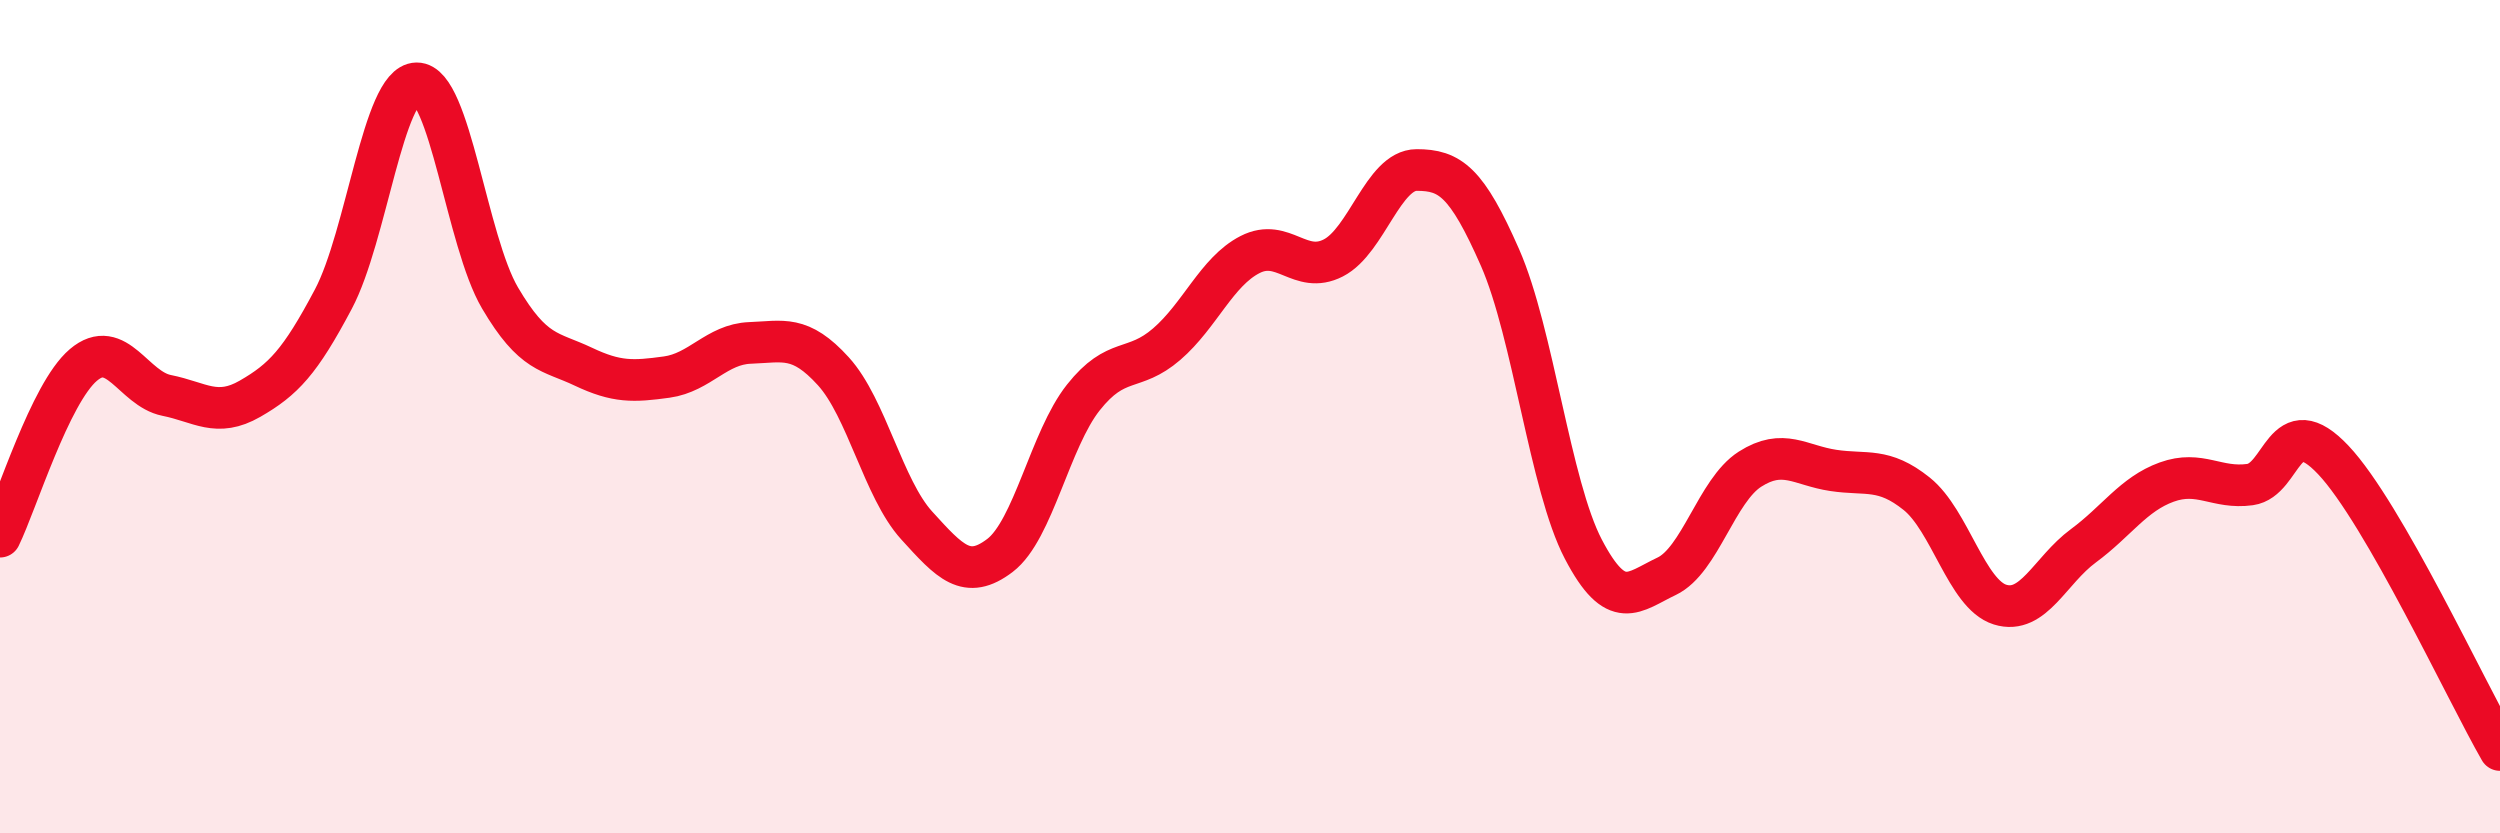
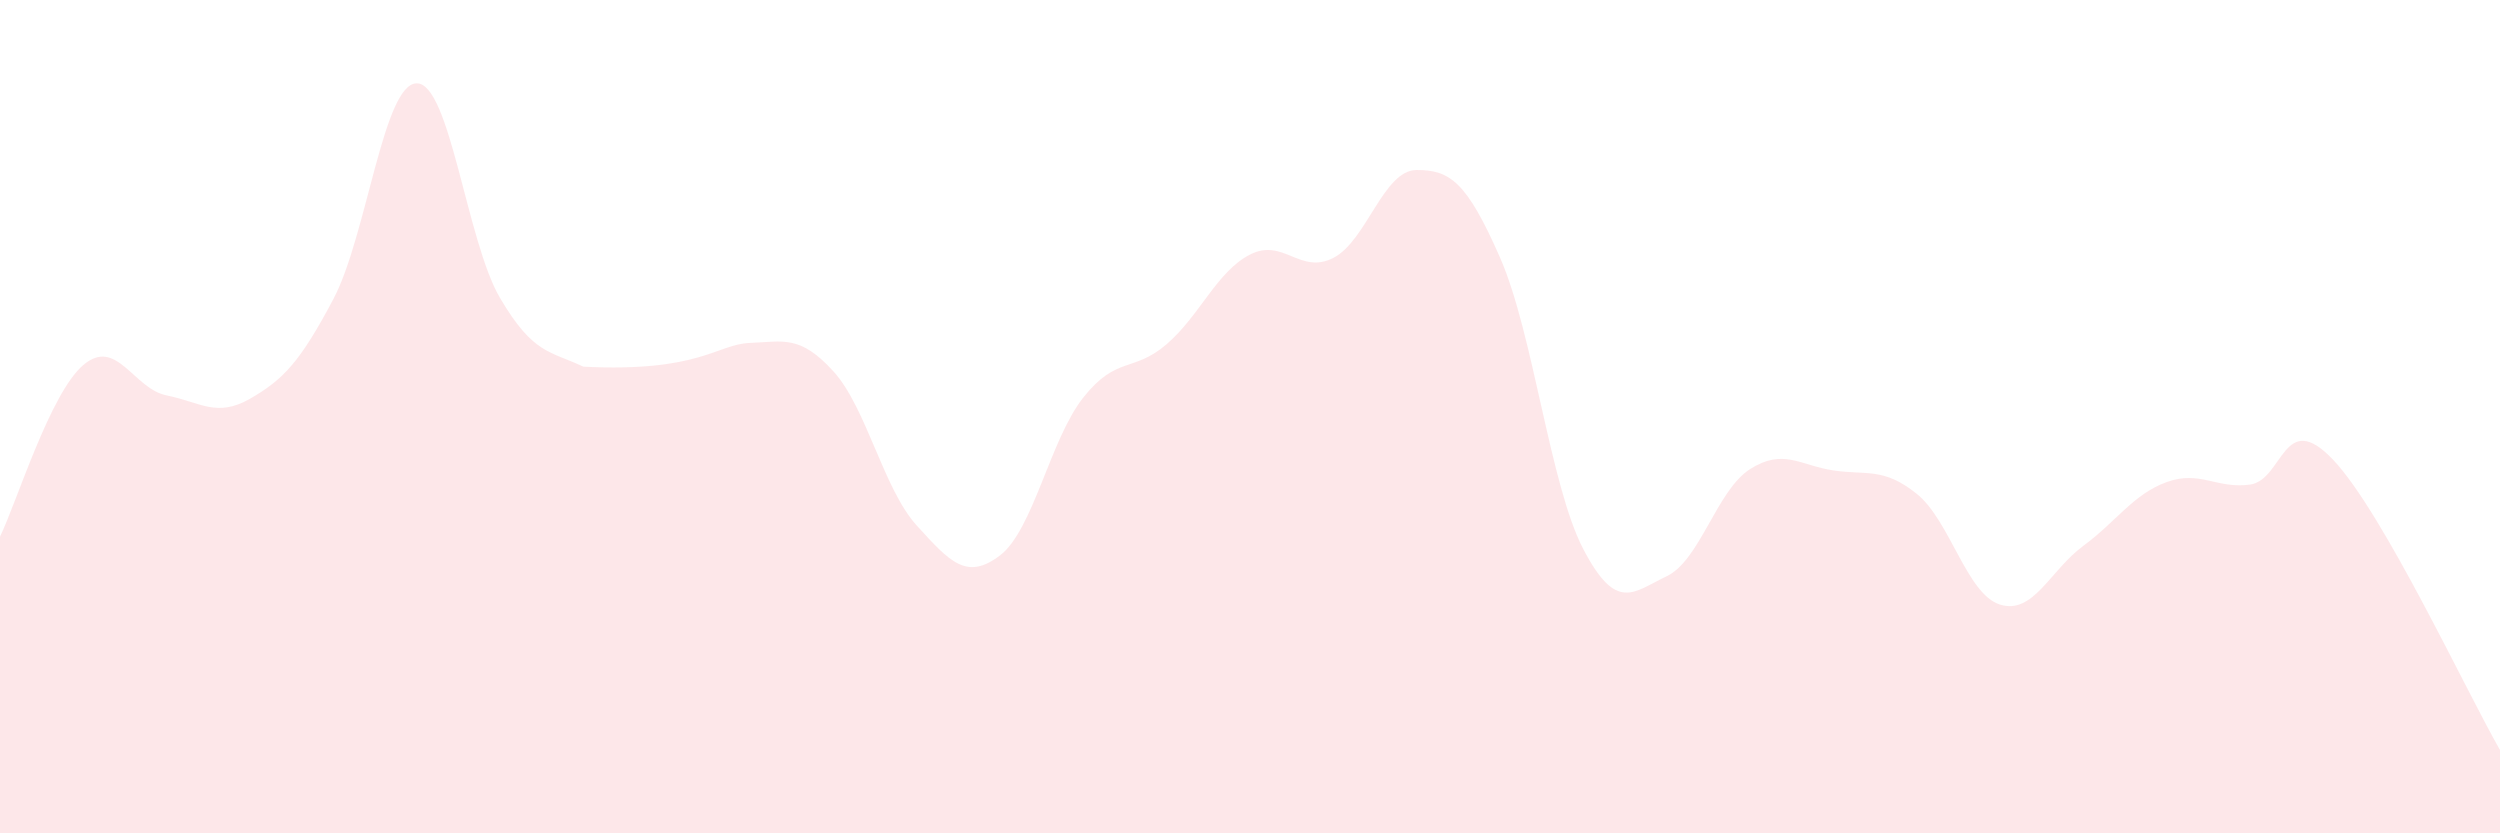
<svg xmlns="http://www.w3.org/2000/svg" width="60" height="20" viewBox="0 0 60 20">
-   <path d="M 0,12.88 C 0.4,12.06 1.2,9.44 2,8.76 C 2.8,8.08 3.2,9.33 4,9.49 C 4.8,9.65 5.2,10.03 6,9.57 C 6.8,9.11 7.2,8.69 8,7.18 C 8.8,5.67 9.2,2.01 10,2 C 10.8,1.99 11.2,5.79 12,7.15 C 12.8,8.51 13.2,8.42 14,8.8 C 14.8,9.18 15.2,9.16 16,9.05 C 16.8,8.94 17.2,8.26 18,8.23 C 18.8,8.2 19.2,8.03 20,8.91 C 20.8,9.79 21.2,11.73 22,12.61 C 22.8,13.49 23.2,13.94 24,13.33 C 24.8,12.72 25.2,10.55 26,9.54 C 26.8,8.53 27.2,8.95 28,8.26 C 28.8,7.57 29.2,6.52 30,6.11 C 30.8,5.7 31.2,6.6 32,6.19 C 32.8,5.78 33.2,4.08 34,4.08 C 34.8,4.08 35.2,4.36 36,6.18 C 36.8,8 37.2,11.65 38,13.18 C 38.8,14.71 39.2,14.21 40,13.83 C 40.8,13.45 41.2,11.77 42,11.26 C 42.8,10.75 43.2,11.17 44,11.29 C 44.8,11.41 45.2,11.21 46,11.85 C 46.8,12.49 47.2,14.26 48,14.51 C 48.8,14.76 49.2,13.69 50,13.1 C 50.8,12.51 51.2,11.86 52,11.57 C 52.8,11.28 53.2,11.74 54,11.63 C 54.8,11.52 54.8,9.77 56,11.04 C 57.2,12.31 59.2,16.61 60,18L60 20L0 20Z" fill="#EB0A25" opacity="0.1" stroke-linecap="round" stroke-linejoin="round" />
-   <path d="M 0,12.88 C 0.4,12.06 1.2,9.44 2,8.76 C 2.8,8.08 3.2,9.33 4,9.49 C 4.8,9.65 5.2,10.03 6,9.57 C 6.8,9.11 7.2,8.69 8,7.18 C 8.8,5.67 9.2,2.01 10,2 C 10.8,1.99 11.2,5.79 12,7.15 C 12.8,8.51 13.2,8.42 14,8.8 C 14.8,9.18 15.2,9.16 16,9.05 C 16.8,8.94 17.2,8.26 18,8.23 C 18.8,8.2 19.2,8.03 20,8.91 C 20.8,9.79 21.2,11.73 22,12.61 C 22.8,13.49 23.2,13.94 24,13.33 C 24.8,12.72 25.2,10.55 26,9.54 C 26.8,8.53 27.2,8.95 28,8.26 C 28.8,7.57 29.2,6.52 30,6.11 C 30.8,5.7 31.2,6.6 32,6.19 C 32.8,5.78 33.2,4.08 34,4.08 C 34.8,4.08 35.2,4.36 36,6.18 C 36.8,8 37.2,11.65 38,13.18 C 38.8,14.71 39.2,14.21 40,13.83 C 40.8,13.45 41.2,11.77 42,11.26 C 42.8,10.75 43.2,11.17 44,11.29 C 44.8,11.41 45.2,11.21 46,11.85 C 46.8,12.49 47.2,14.26 48,14.51 C 48.8,14.76 49.2,13.69 50,13.1 C 50.8,12.51 51.2,11.86 52,11.57 C 52.8,11.28 53.2,11.74 54,11.63 C 54.8,11.52 54.8,9.77 56,11.04 C 57.2,12.31 59.2,16.61 60,18" stroke="#EB0A25" stroke-width="1" fill="none" stroke-linecap="round" stroke-linejoin="round" />
+   <path d="M 0,12.88 C 0.4,12.06 1.2,9.44 2,8.76 C 2.8,8.08 3.2,9.33 4,9.49 C 4.8,9.65 5.2,10.03 6,9.57 C 6.8,9.11 7.2,8.69 8,7.18 C 8.8,5.67 9.2,2.01 10,2 C 10.8,1.99 11.2,5.79 12,7.15 C 12.8,8.51 13.2,8.42 14,8.8 C 16.8,8.94 17.2,8.26 18,8.23 C 18.8,8.2 19.2,8.03 20,8.91 C 20.8,9.79 21.2,11.73 22,12.61 C 22.8,13.49 23.2,13.94 24,13.33 C 24.8,12.72 25.2,10.55 26,9.54 C 26.8,8.53 27.2,8.95 28,8.26 C 28.8,7.57 29.2,6.52 30,6.11 C 30.8,5.7 31.2,6.6 32,6.19 C 32.8,5.78 33.2,4.08 34,4.08 C 34.8,4.08 35.2,4.36 36,6.18 C 36.8,8 37.2,11.65 38,13.18 C 38.8,14.71 39.2,14.21 40,13.83 C 40.8,13.45 41.2,11.77 42,11.26 C 42.8,10.75 43.2,11.17 44,11.29 C 44.8,11.41 45.2,11.21 46,11.85 C 46.8,12.49 47.2,14.26 48,14.51 C 48.8,14.76 49.2,13.69 50,13.1 C 50.8,12.51 51.2,11.86 52,11.57 C 52.8,11.28 53.2,11.74 54,11.63 C 54.8,11.52 54.8,9.77 56,11.04 C 57.2,12.31 59.2,16.61 60,18L60 20L0 20Z" fill="#EB0A25" opacity="0.1" stroke-linecap="round" stroke-linejoin="round" />
</svg>